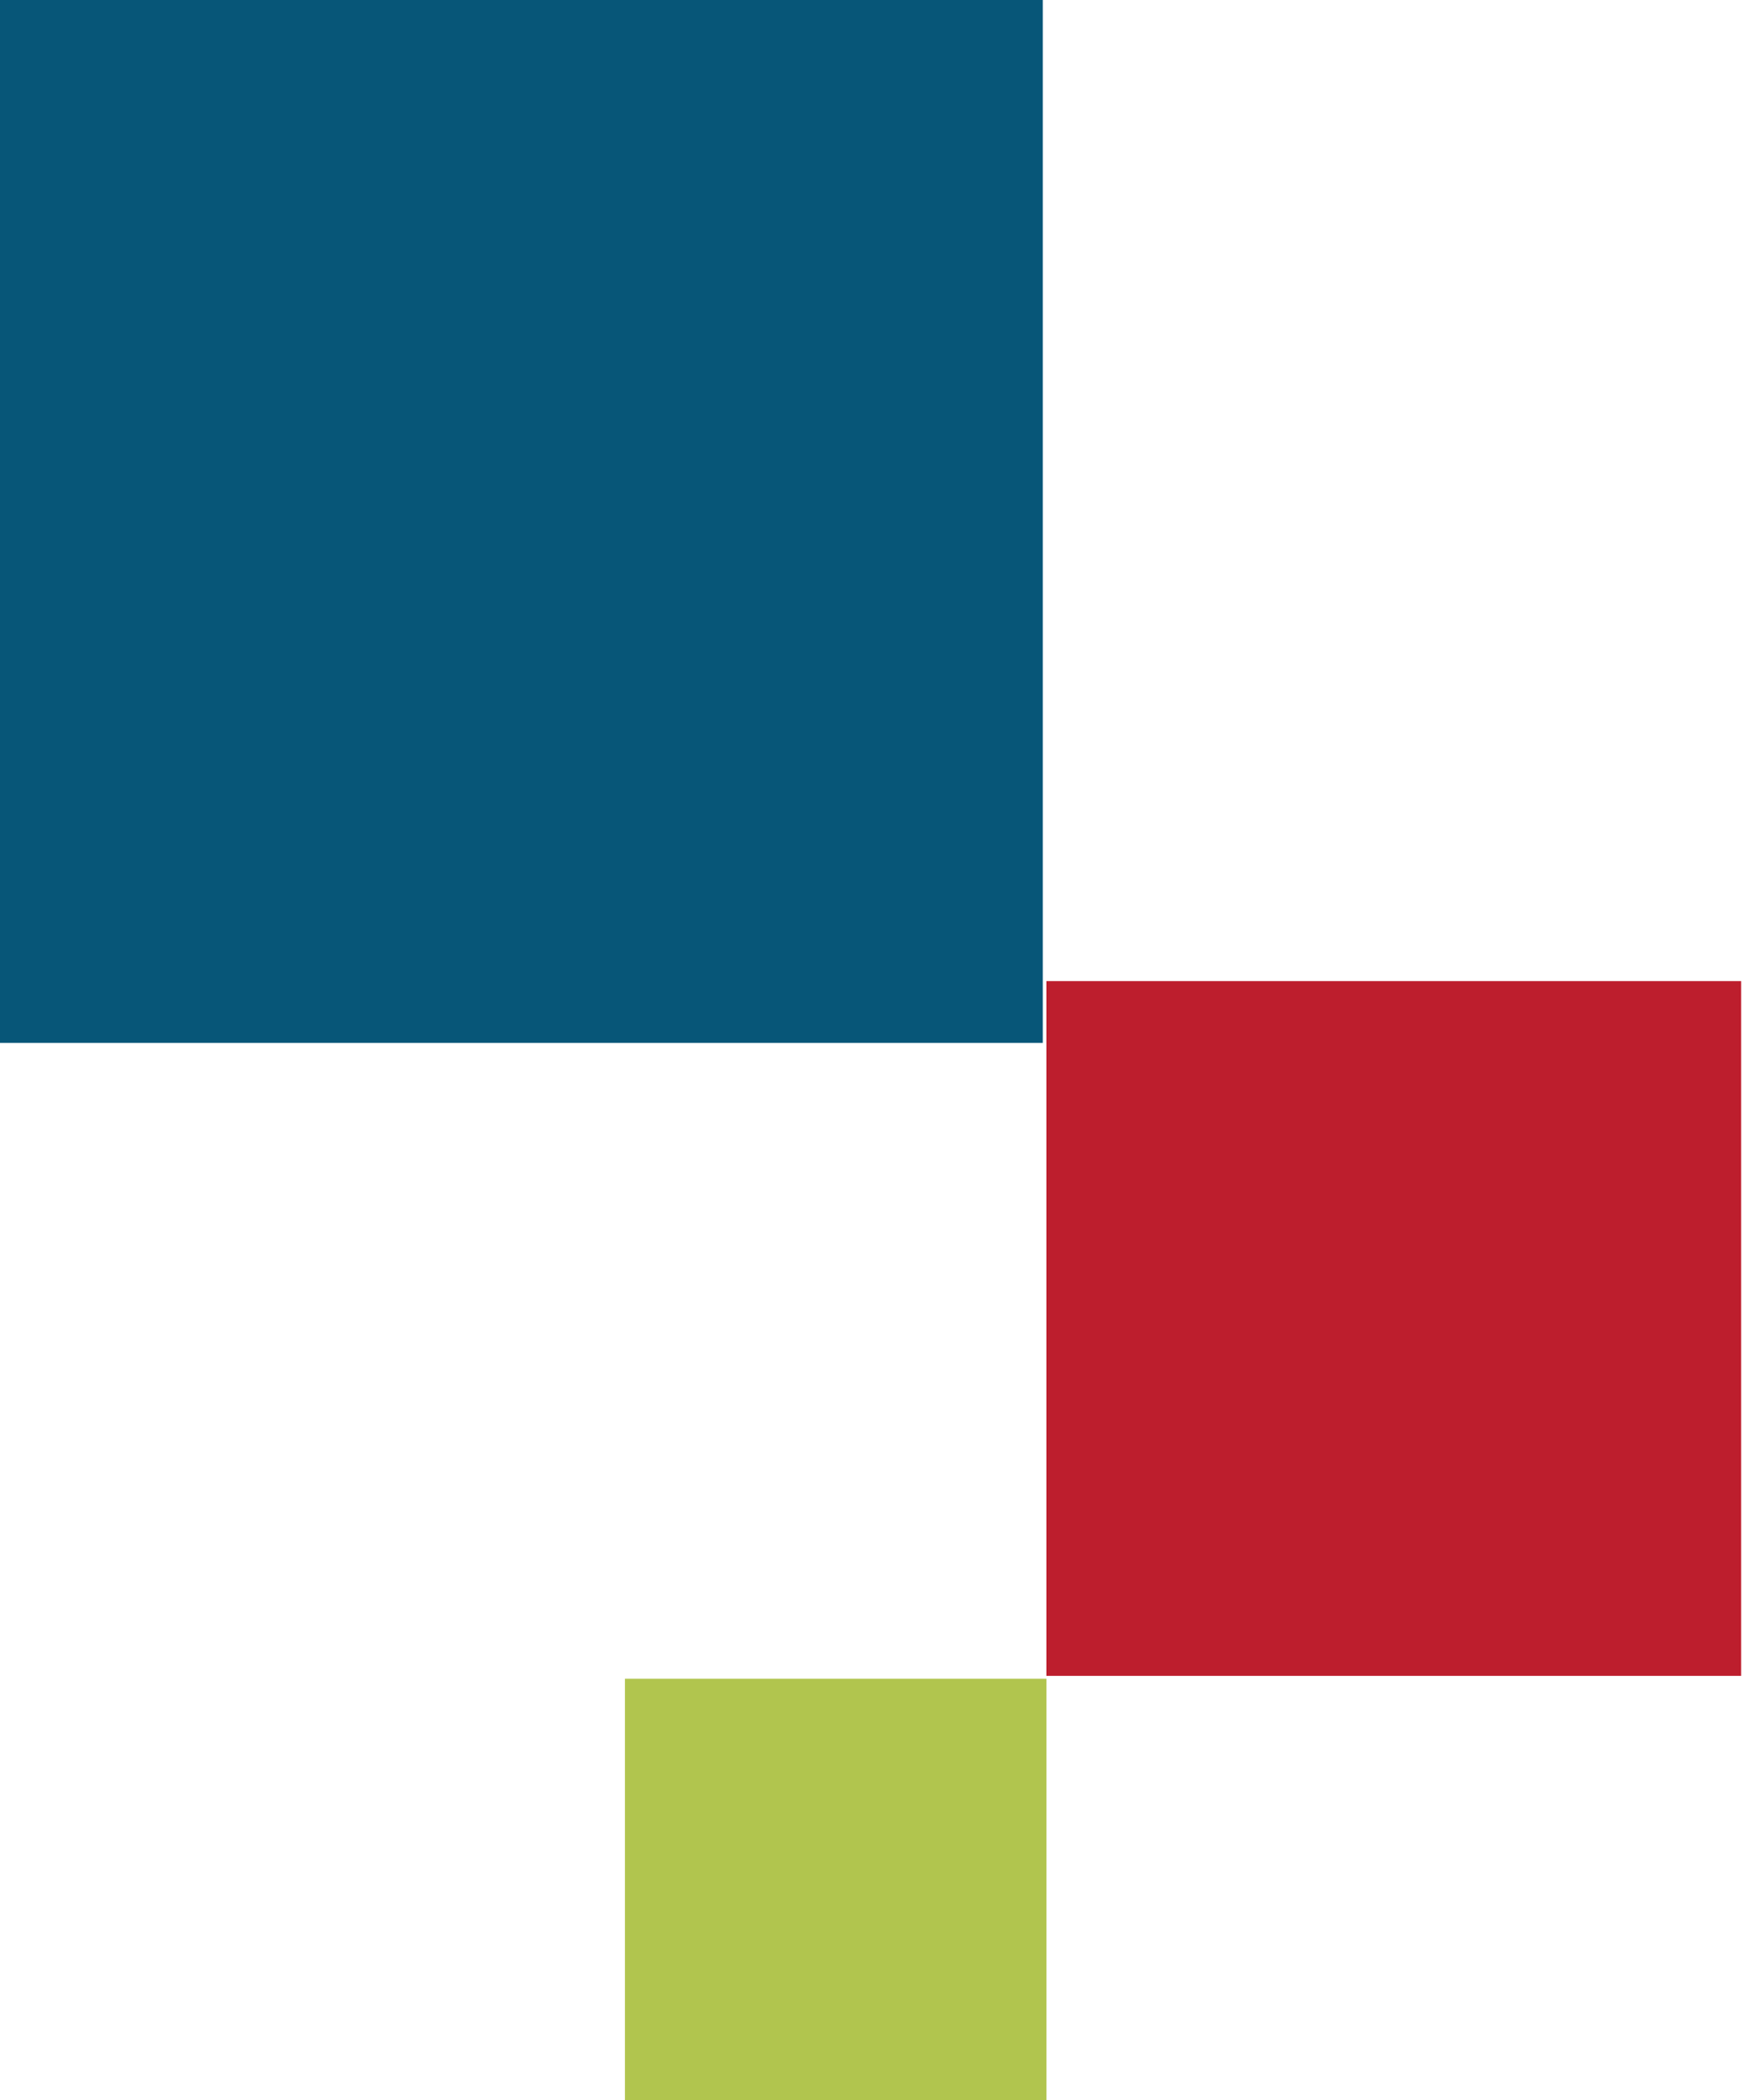
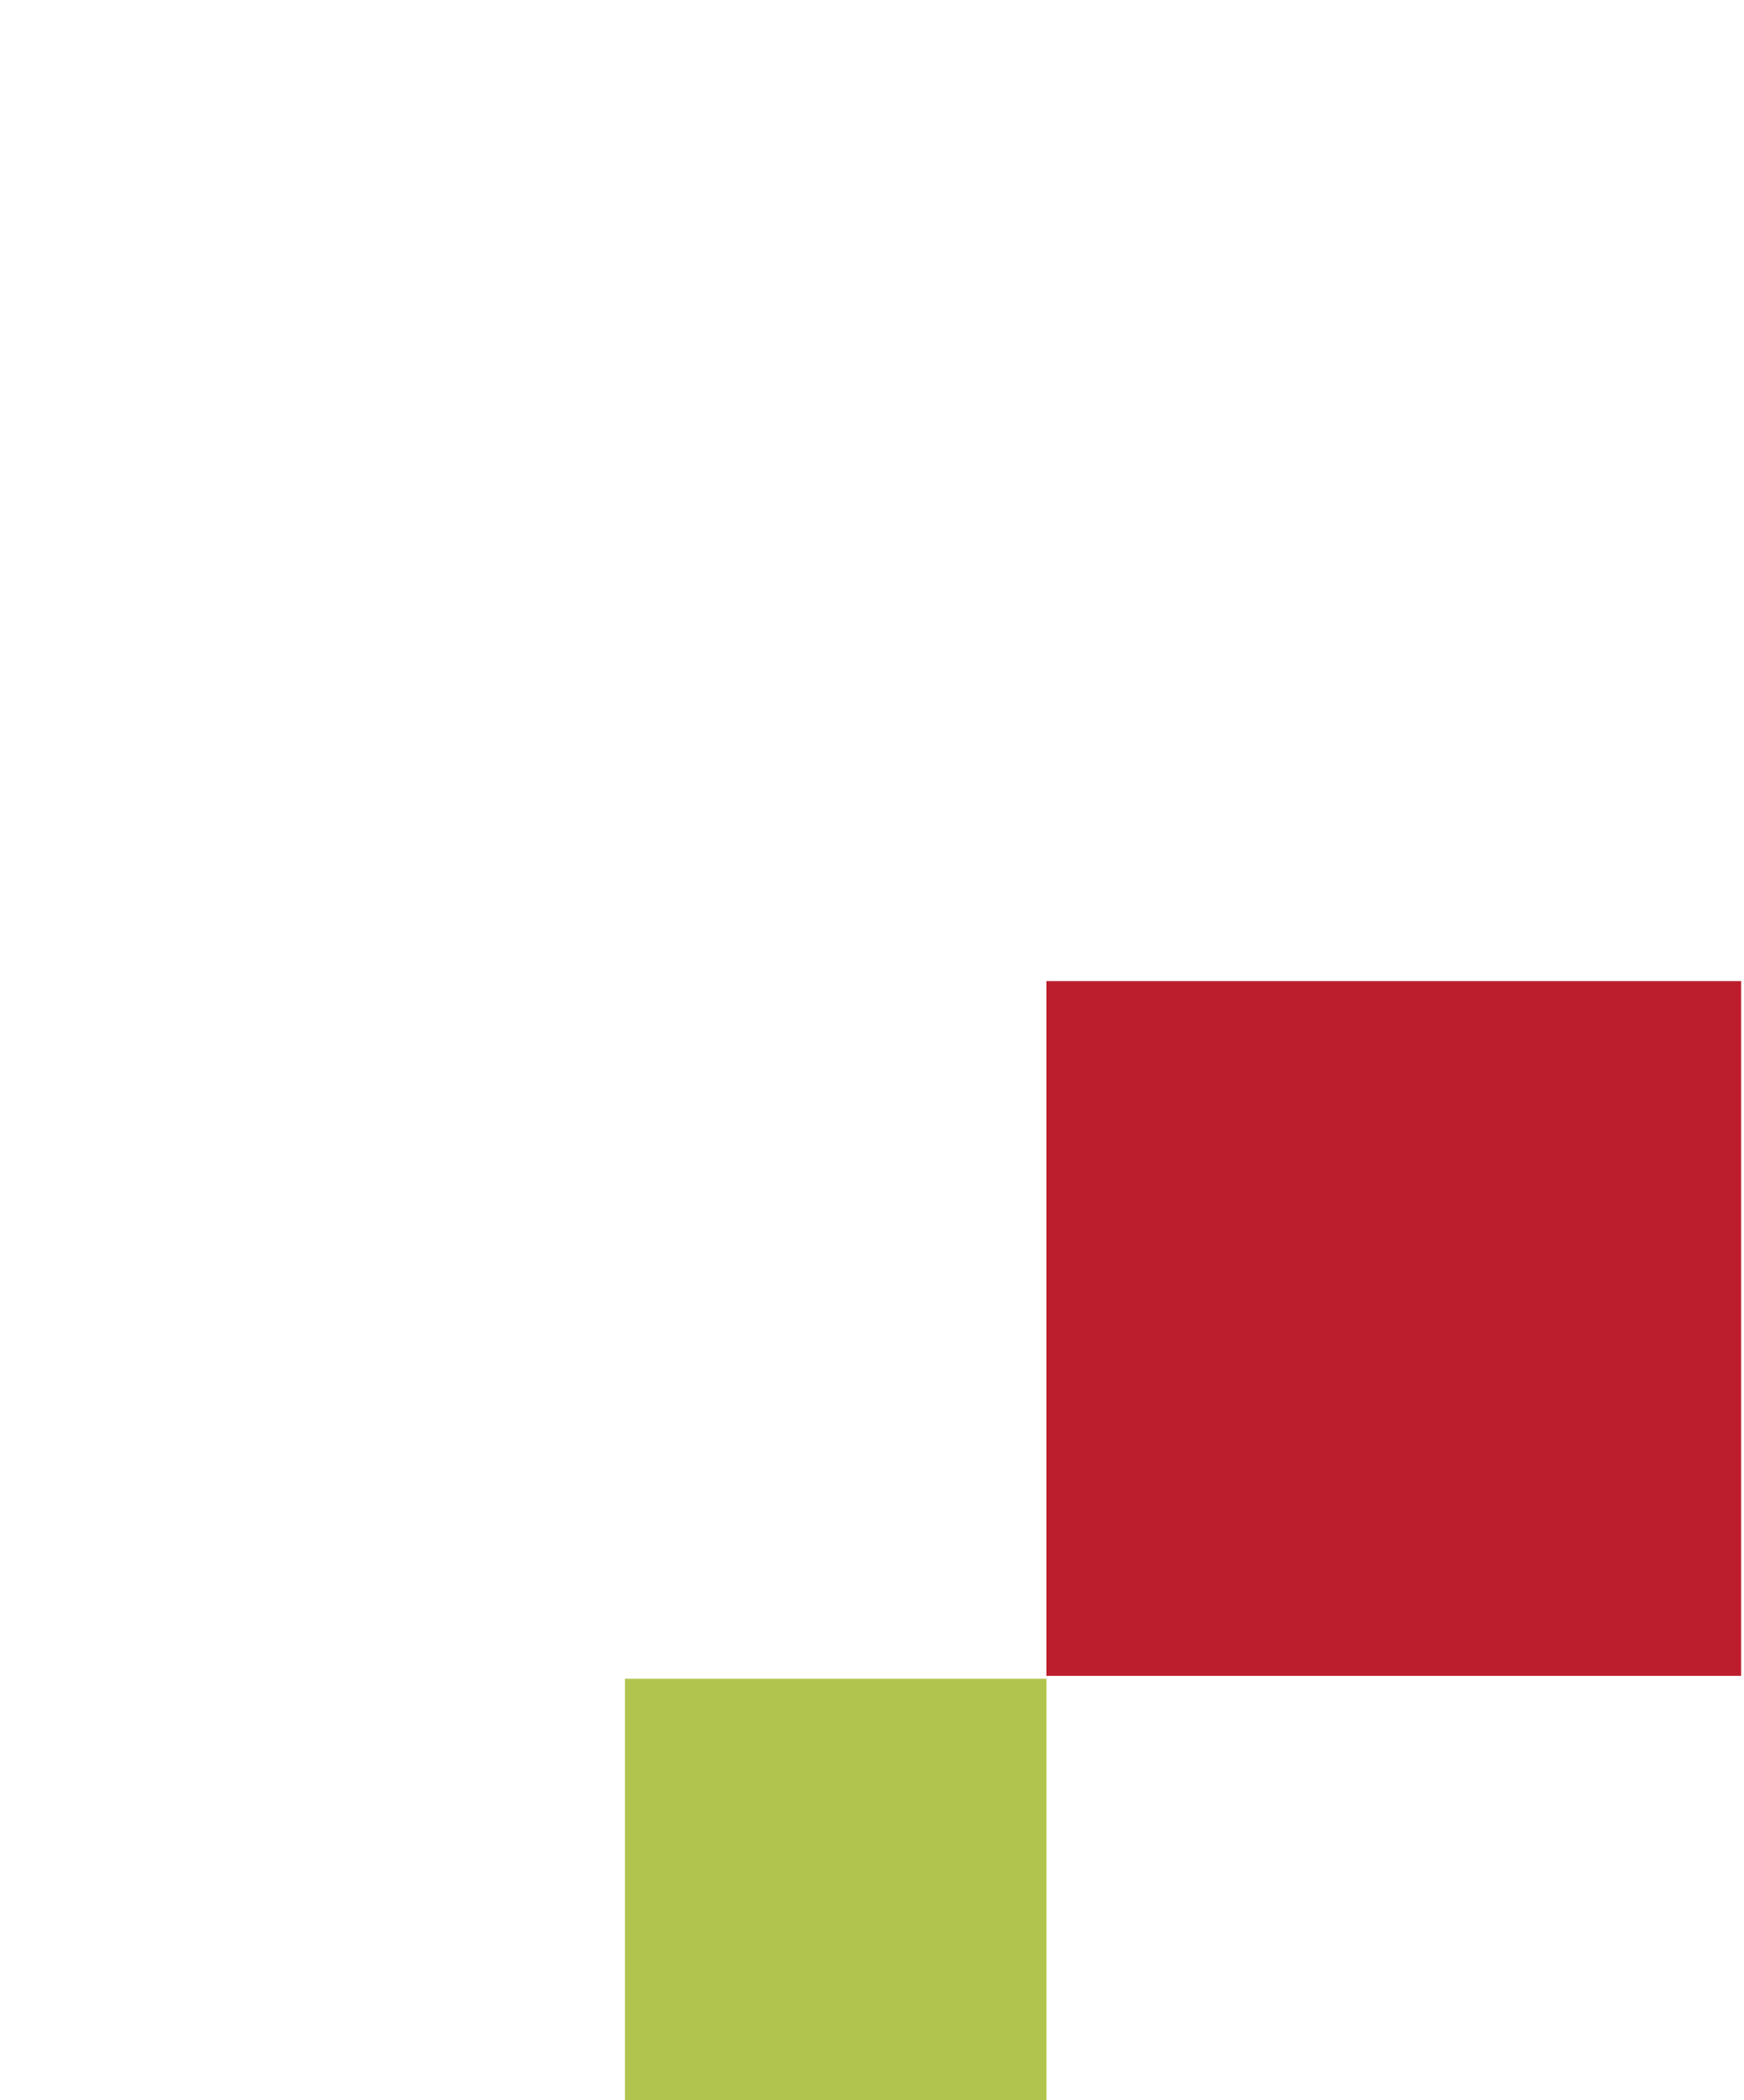
<svg xmlns="http://www.w3.org/2000/svg" width="240" height="289">
  <g fill="none" fill-rule="evenodd">
    <path fill="#FFF" d="M-1350-4389H570v14652h-1920z" />
-     <path fill="#075678" d="M0 0h143.5v143.5H0z" />
    <path fill="#BD1E2D" d="M144 135h95.6v95.6H144z" />
    <path fill="#B1C54E" d="M86 231h58v58H86z" />
  </g>
</svg>